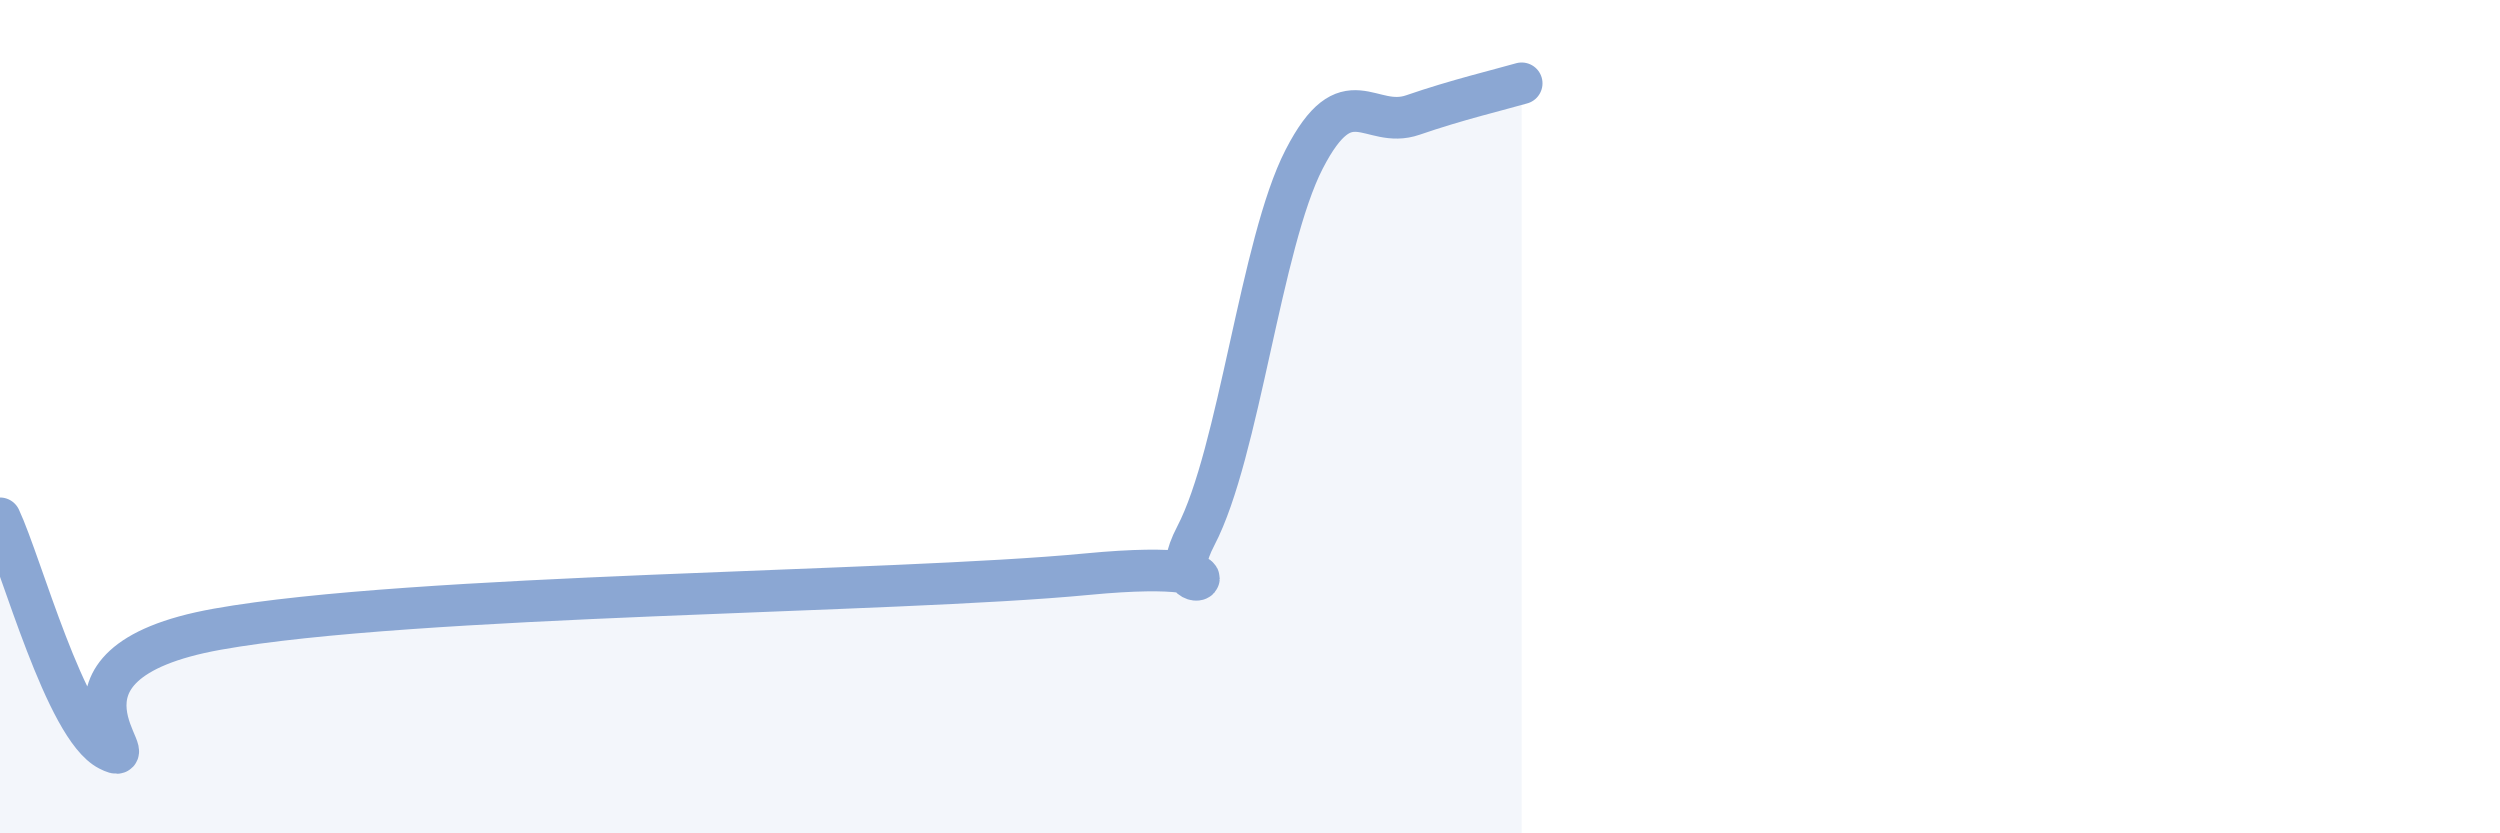
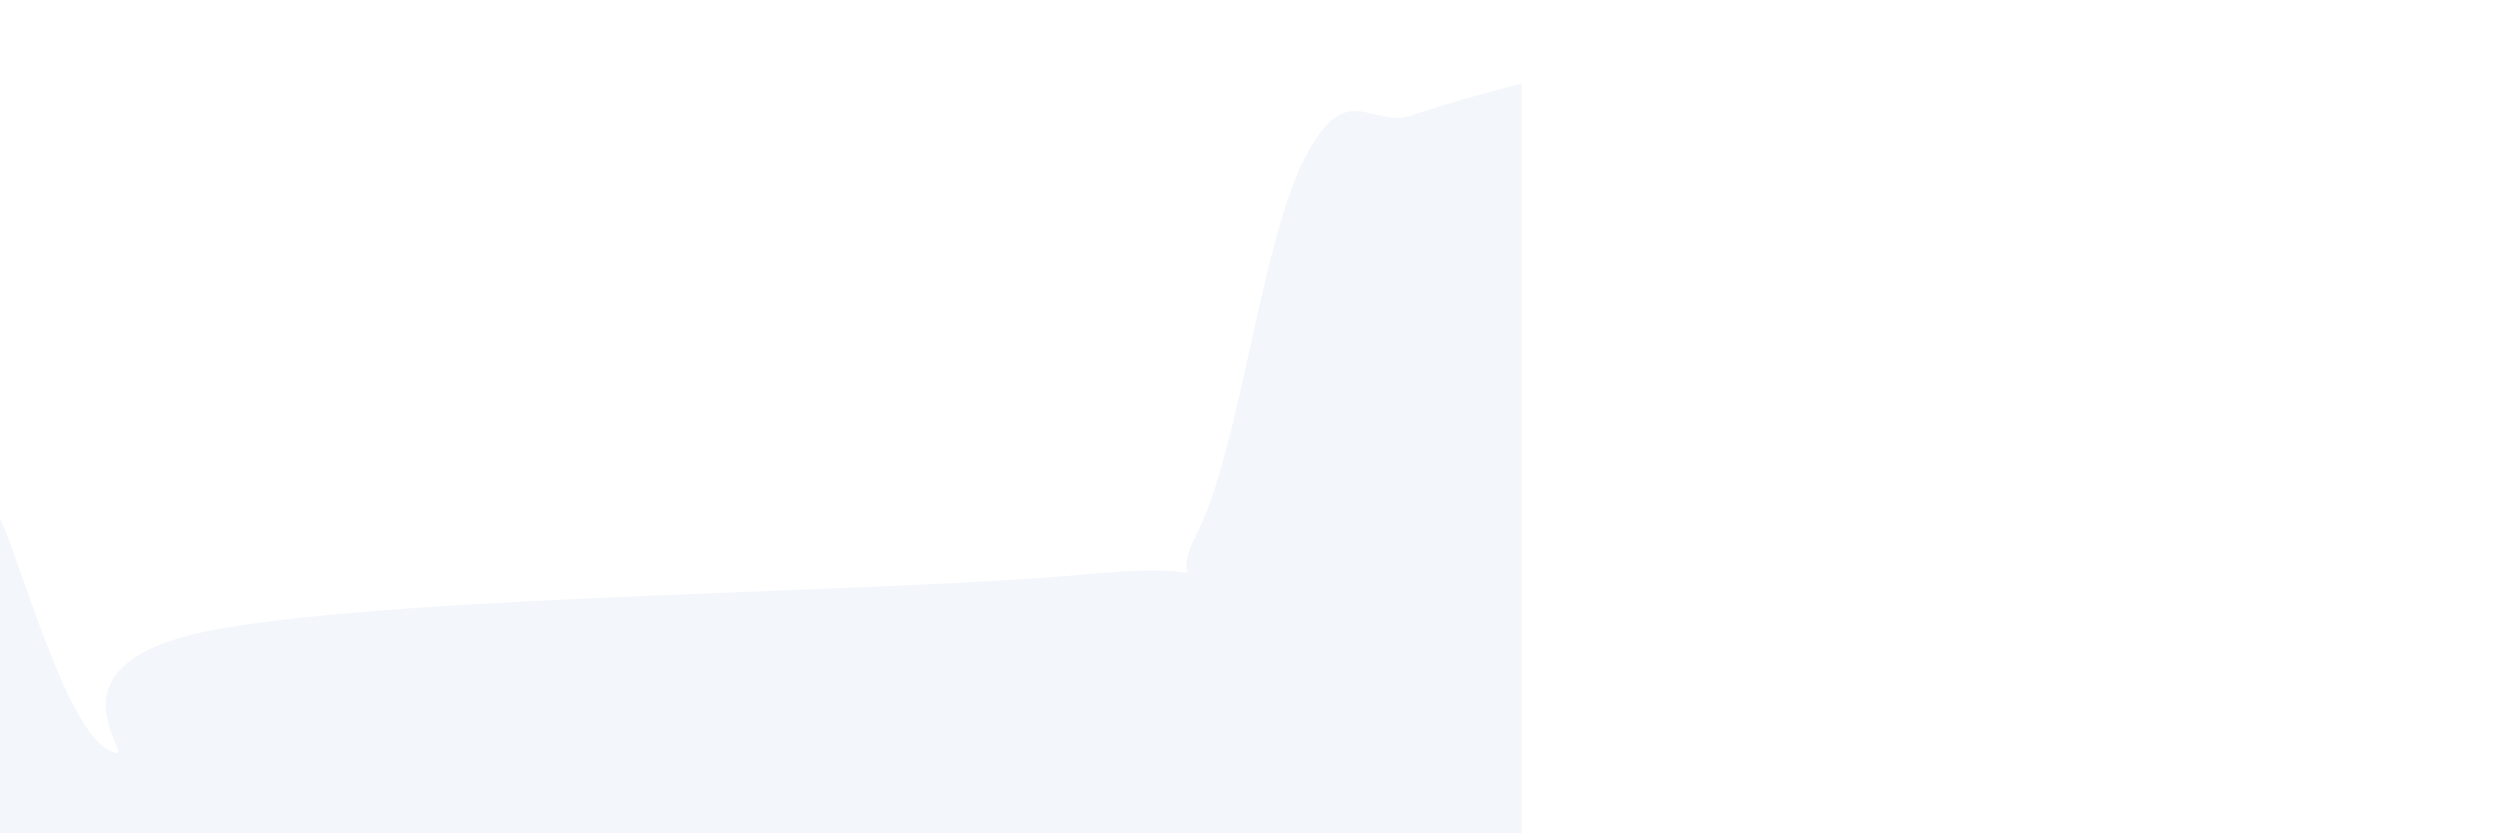
<svg xmlns="http://www.w3.org/2000/svg" width="60" height="20" viewBox="0 0 60 20">
  <path d="M 0,12.44 C 0.52,13.55 1.57,17.47 2.61,18 C 3.65,18.53 0.52,15.94 5.22,15.1 C 9.92,14.26 21.39,14.23 26.09,13.78 C 30.79,13.33 27.66,14.85 28.7,12.86 C 29.74,10.87 30.26,5.84 31.3,3.82 C 32.34,1.8 32.87,3.12 33.91,2.76 C 34.95,2.4 36,2.15 36.52,2L36.52 20L0 20Z" fill="#8ba7d3" opacity="0.1" stroke-linecap="round" stroke-linejoin="round" />
-   <path d="M 0,12.44 C 0.52,13.55 1.57,17.47 2.61,18 C 3.65,18.53 0.52,15.94 5.22,15.1 C 9.92,14.26 21.39,14.23 26.09,13.78 C 30.79,13.33 27.66,14.85 28.7,12.86 C 29.74,10.87 30.26,5.84 31.3,3.82 C 32.34,1.8 32.87,3.12 33.91,2.76 C 34.95,2.4 36,2.15 36.52,2" stroke="#8ba7d3" stroke-width="1" fill="none" stroke-linecap="round" stroke-linejoin="round" />
</svg>